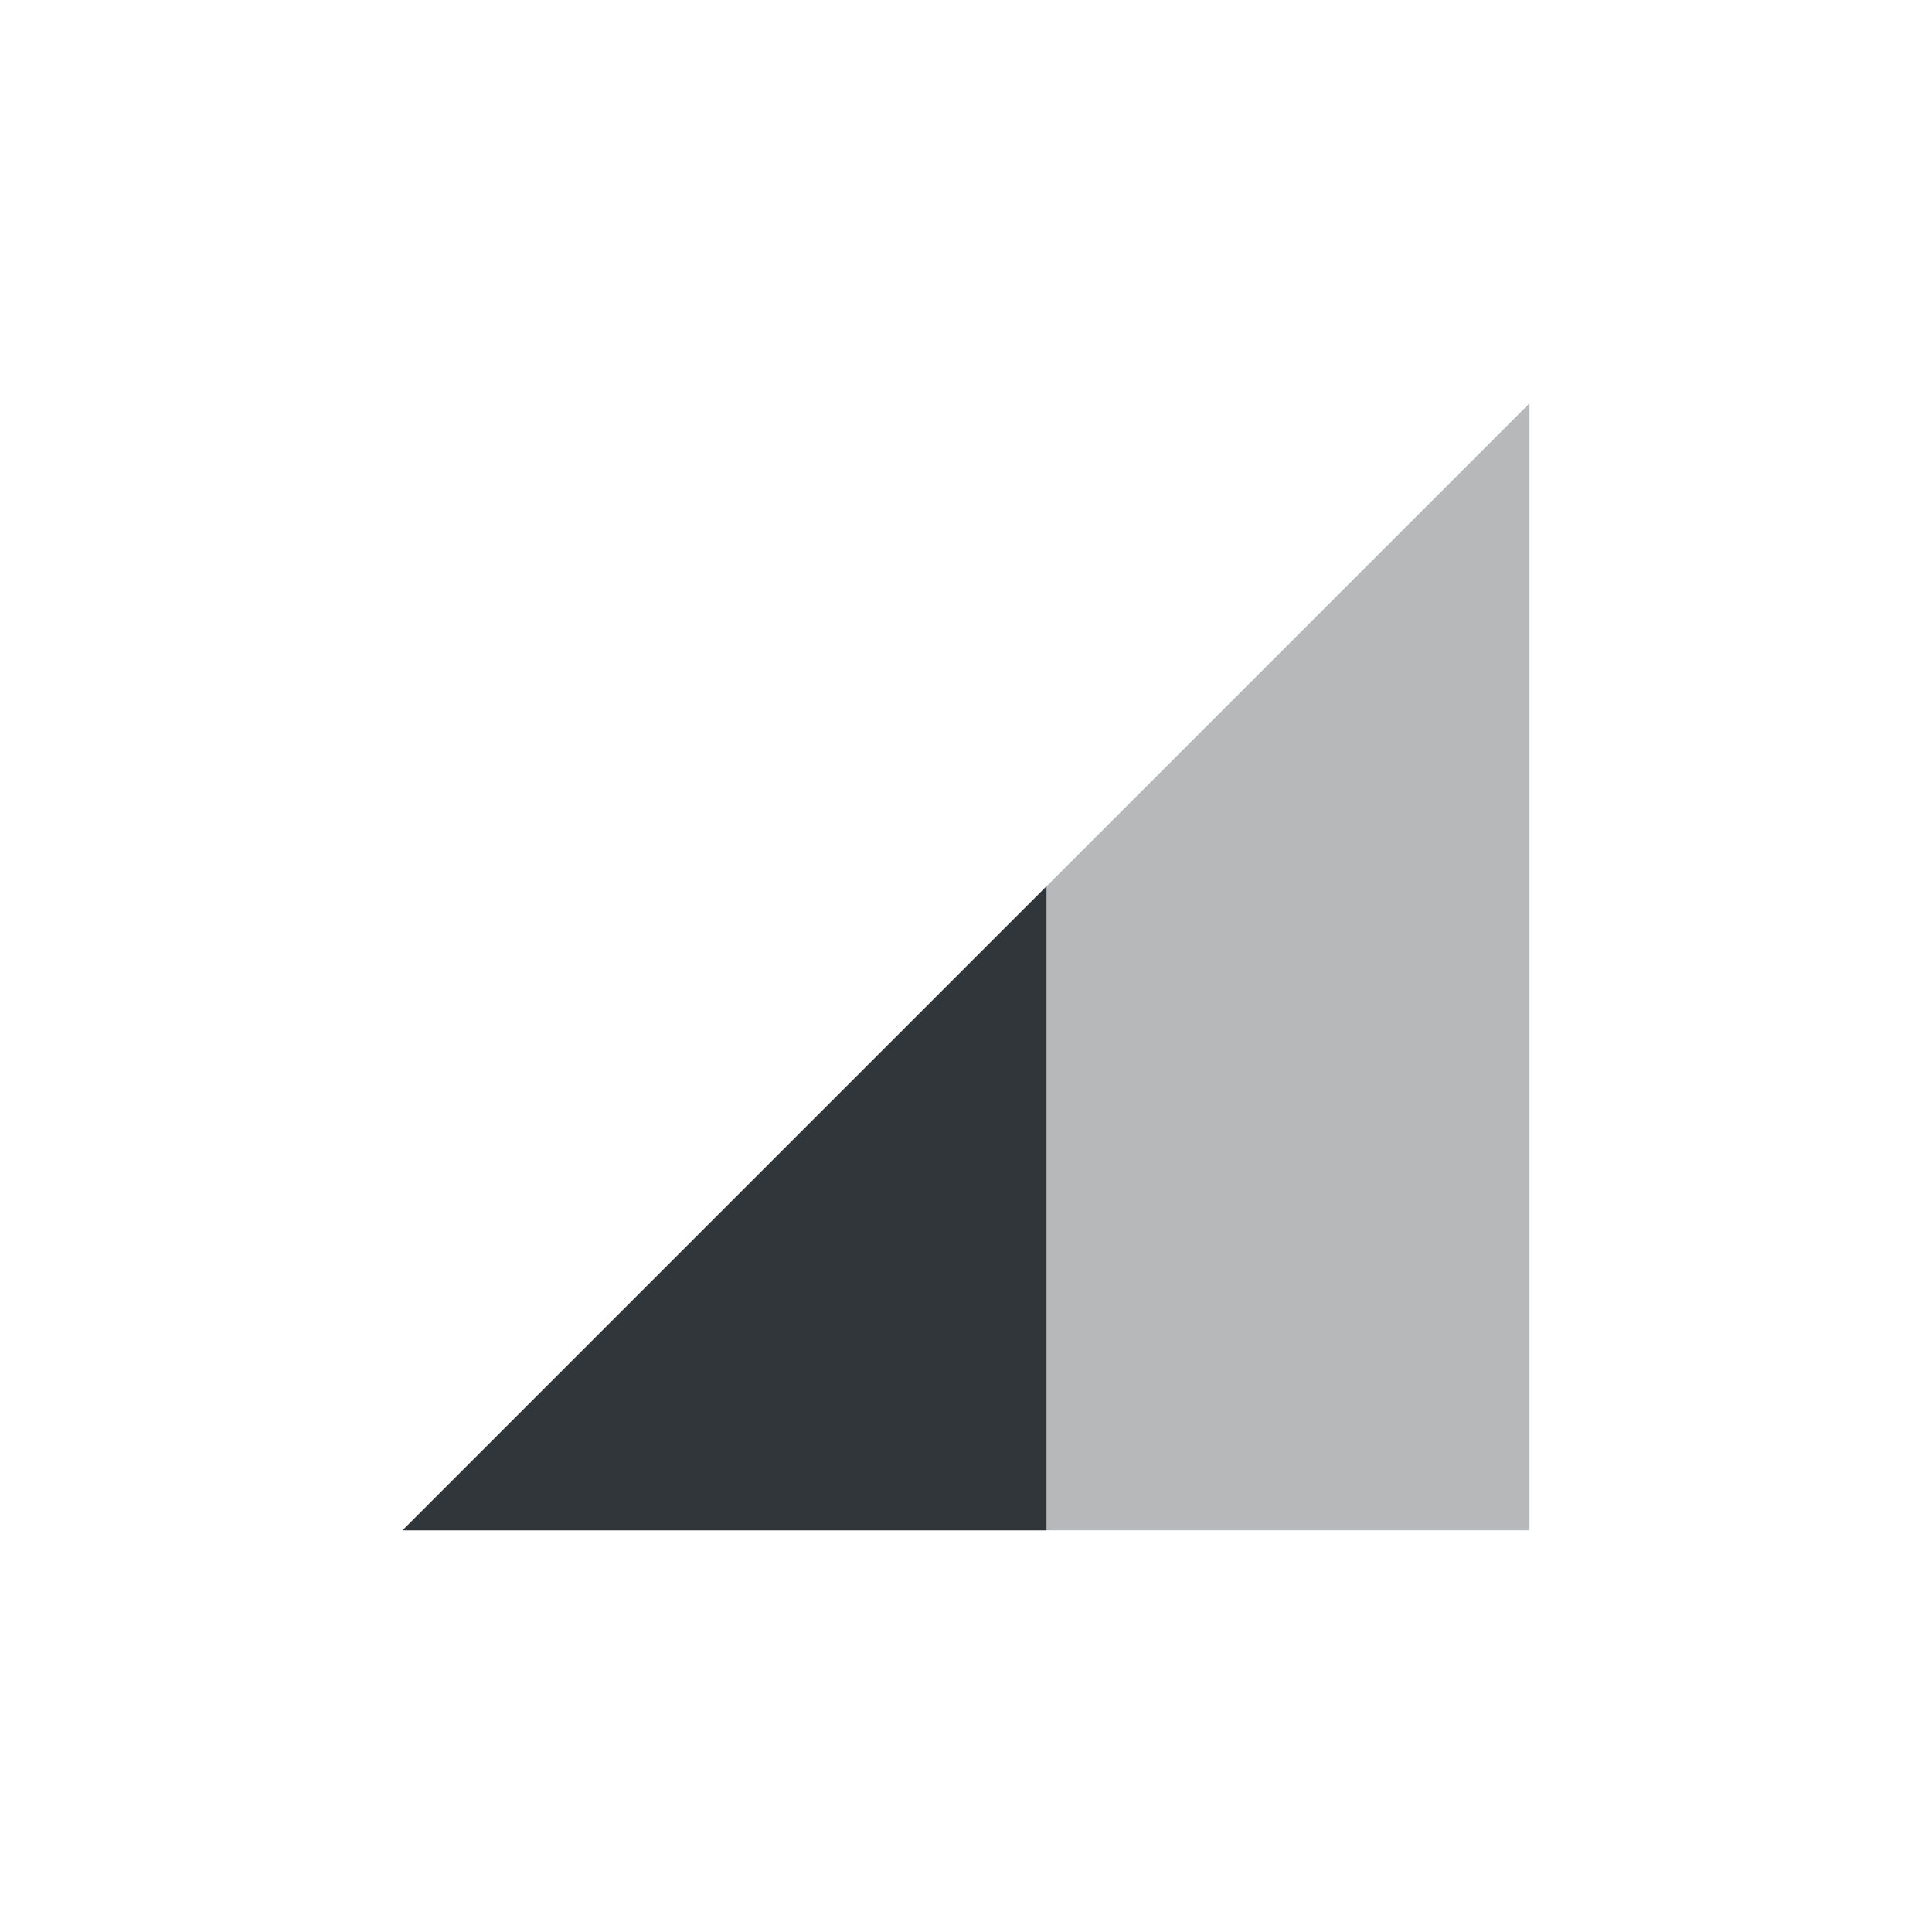
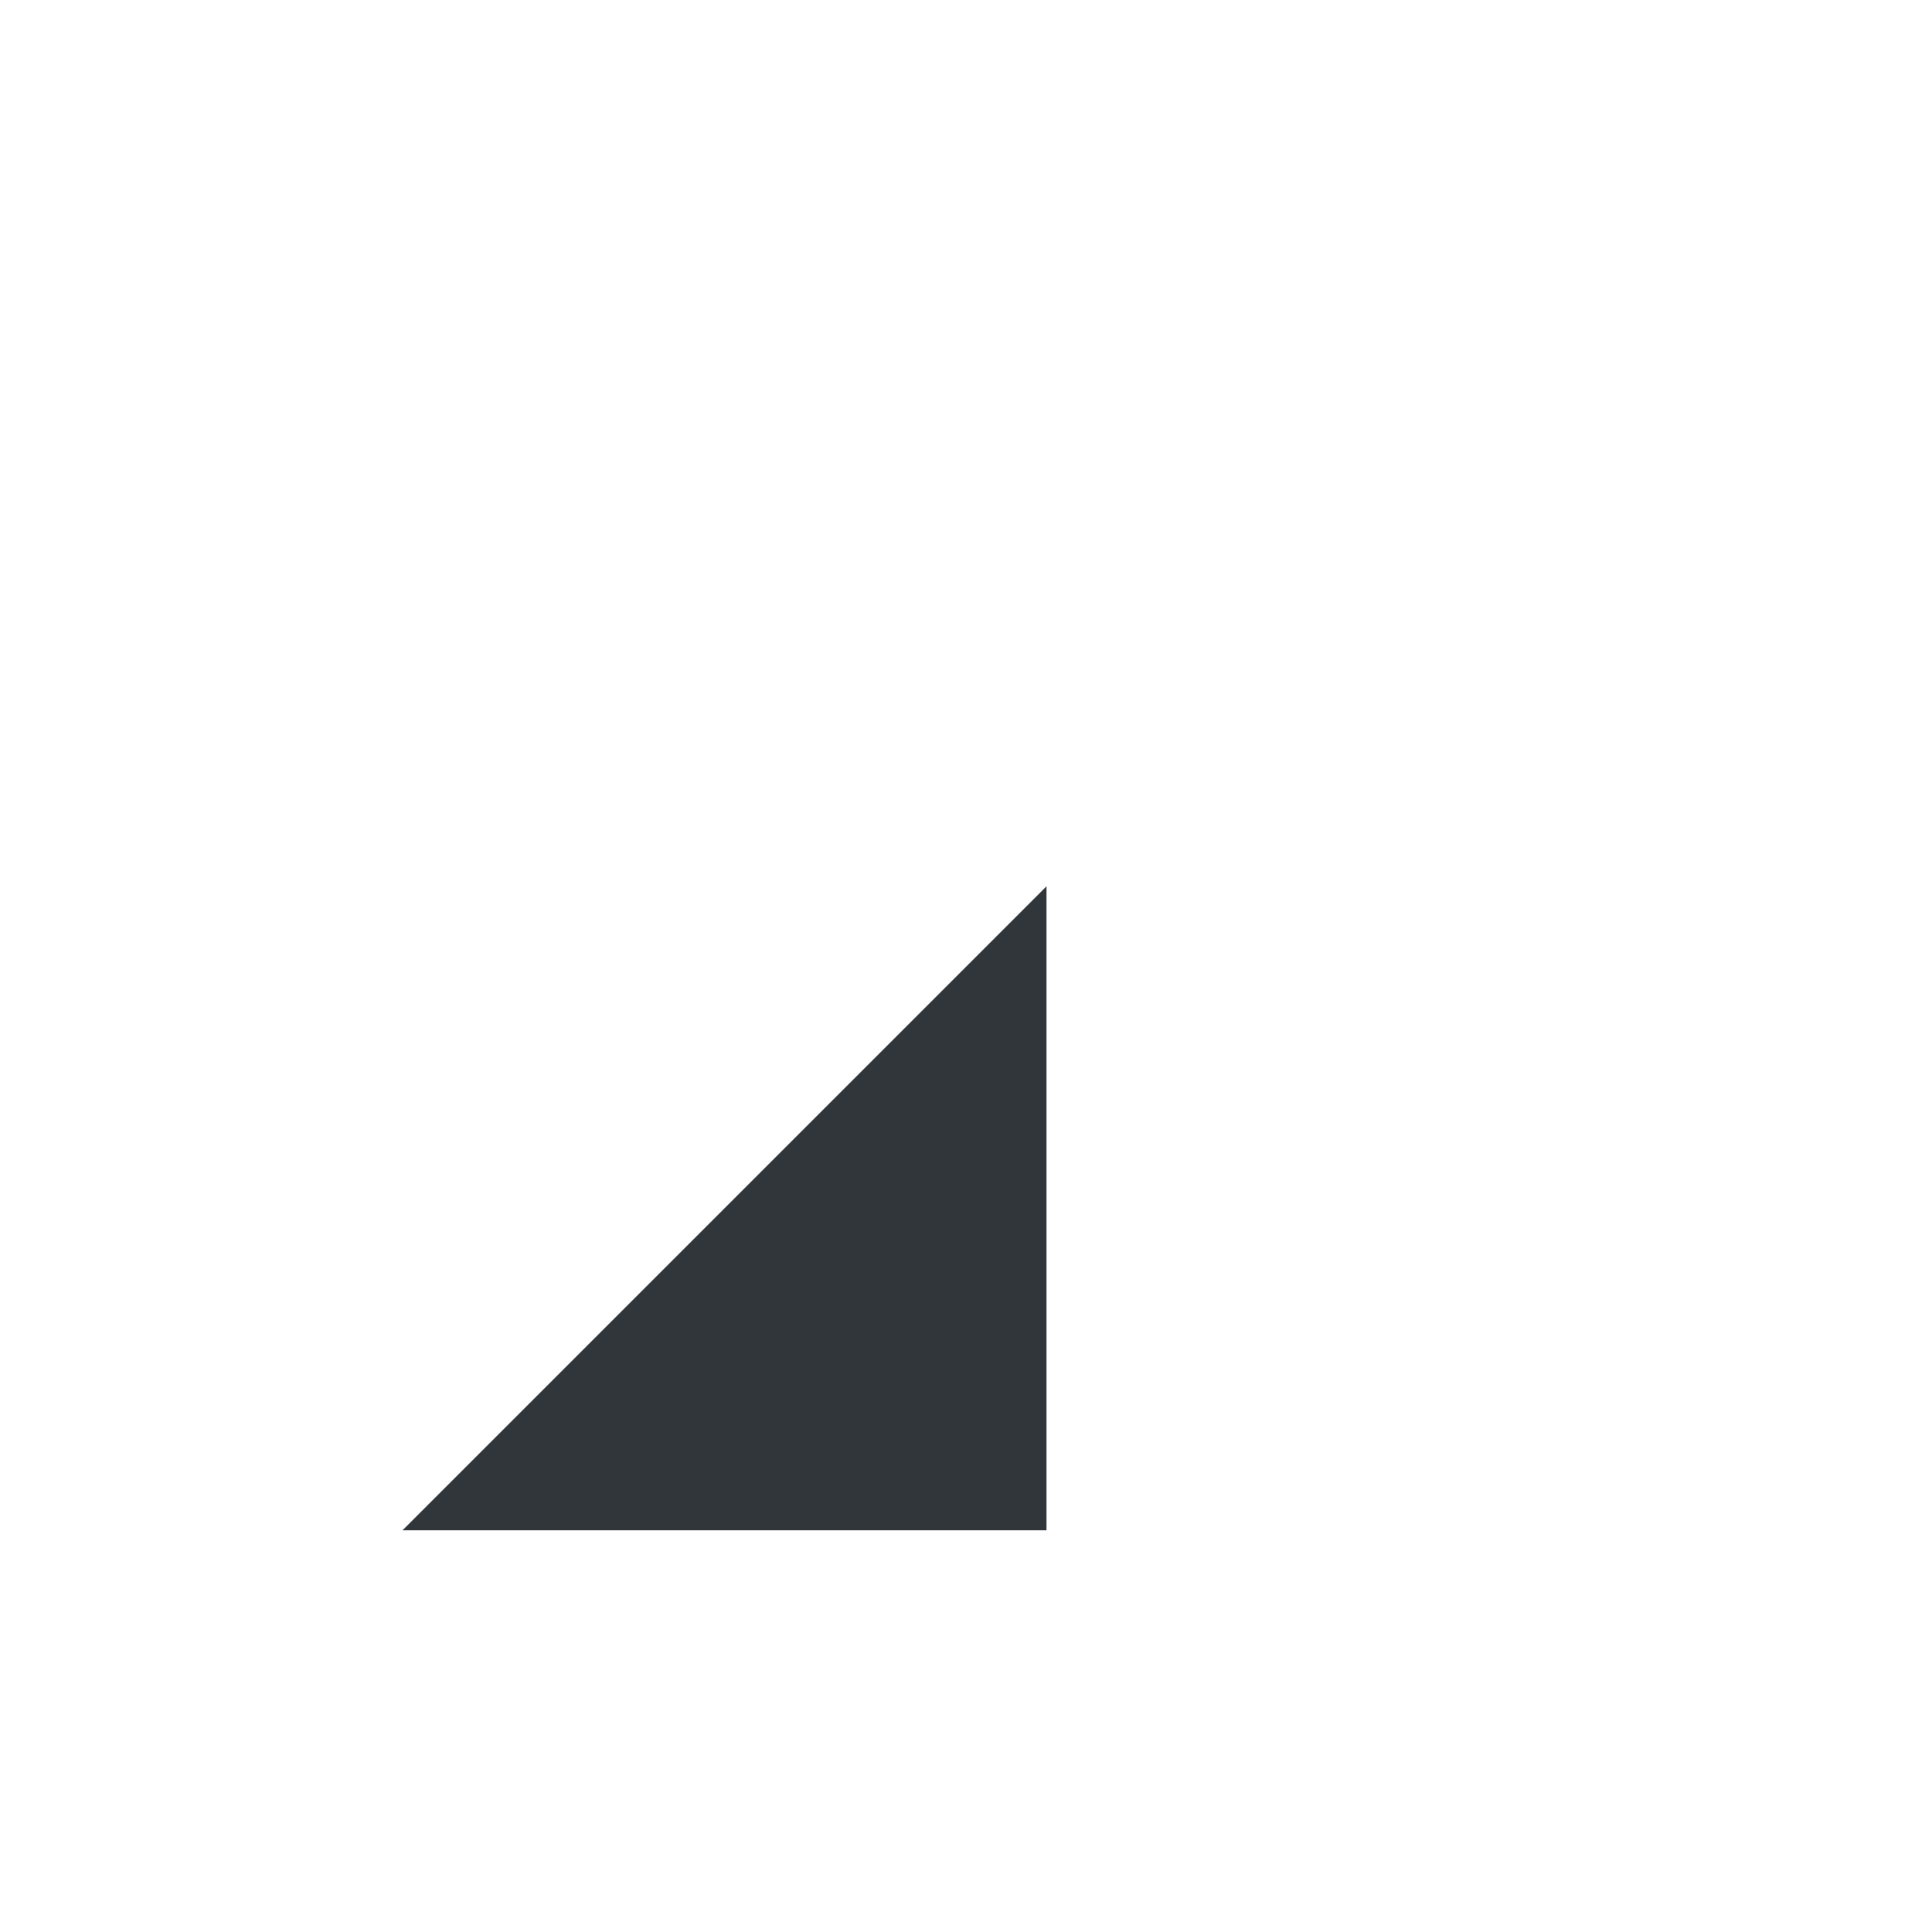
<svg xmlns="http://www.w3.org/2000/svg" width="24" height="24" version="1.1">
  <defs>
    <style id="current-color-scheme" type="text/css">
   .ColorScheme-Text { color:#31363b; } .ColorScheme-Highlight { color:#3daee9; }
  </style>
  </defs>
  <g transform="translate(-80 -596.36)">
-     <path opacity=".35" style="fill:currentColor" class="ColorScheme-Text" d="m85 615.37 14-14v14z" />
    <path style="fill:currentColor" class="ColorScheme-Text" d="m93 607.37-8 8h8v-8z" />
  </g>
</svg>